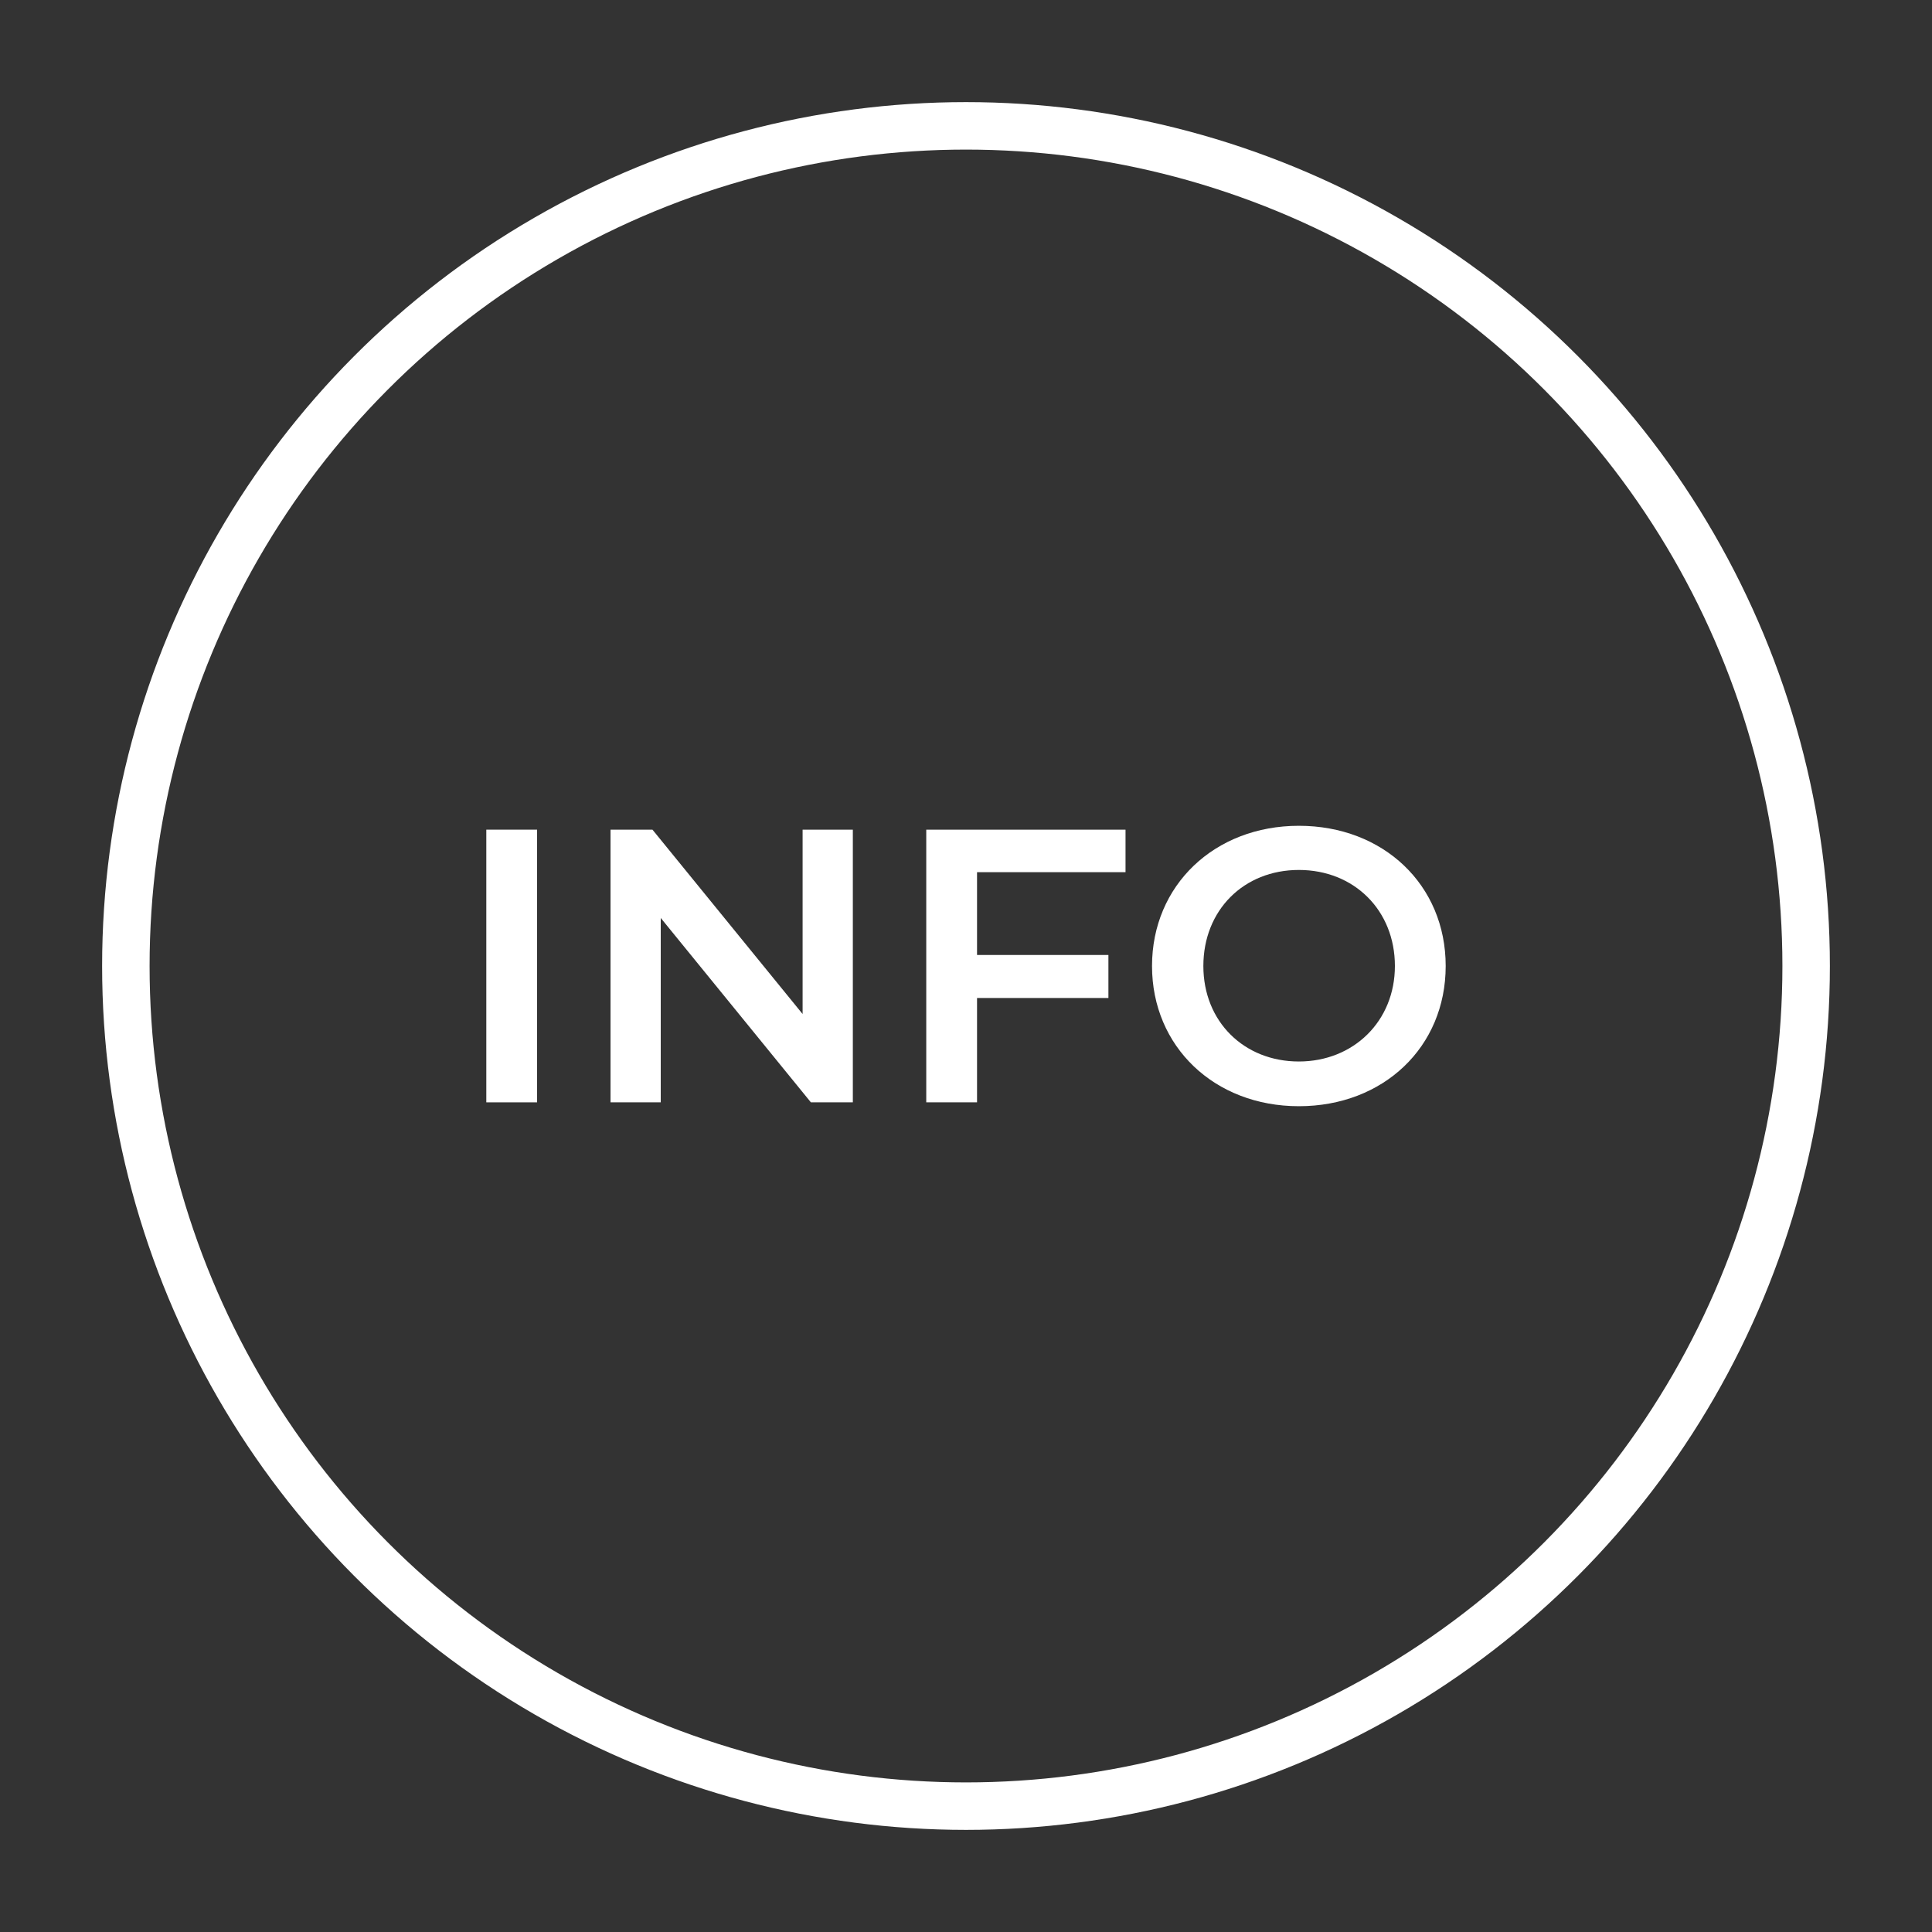
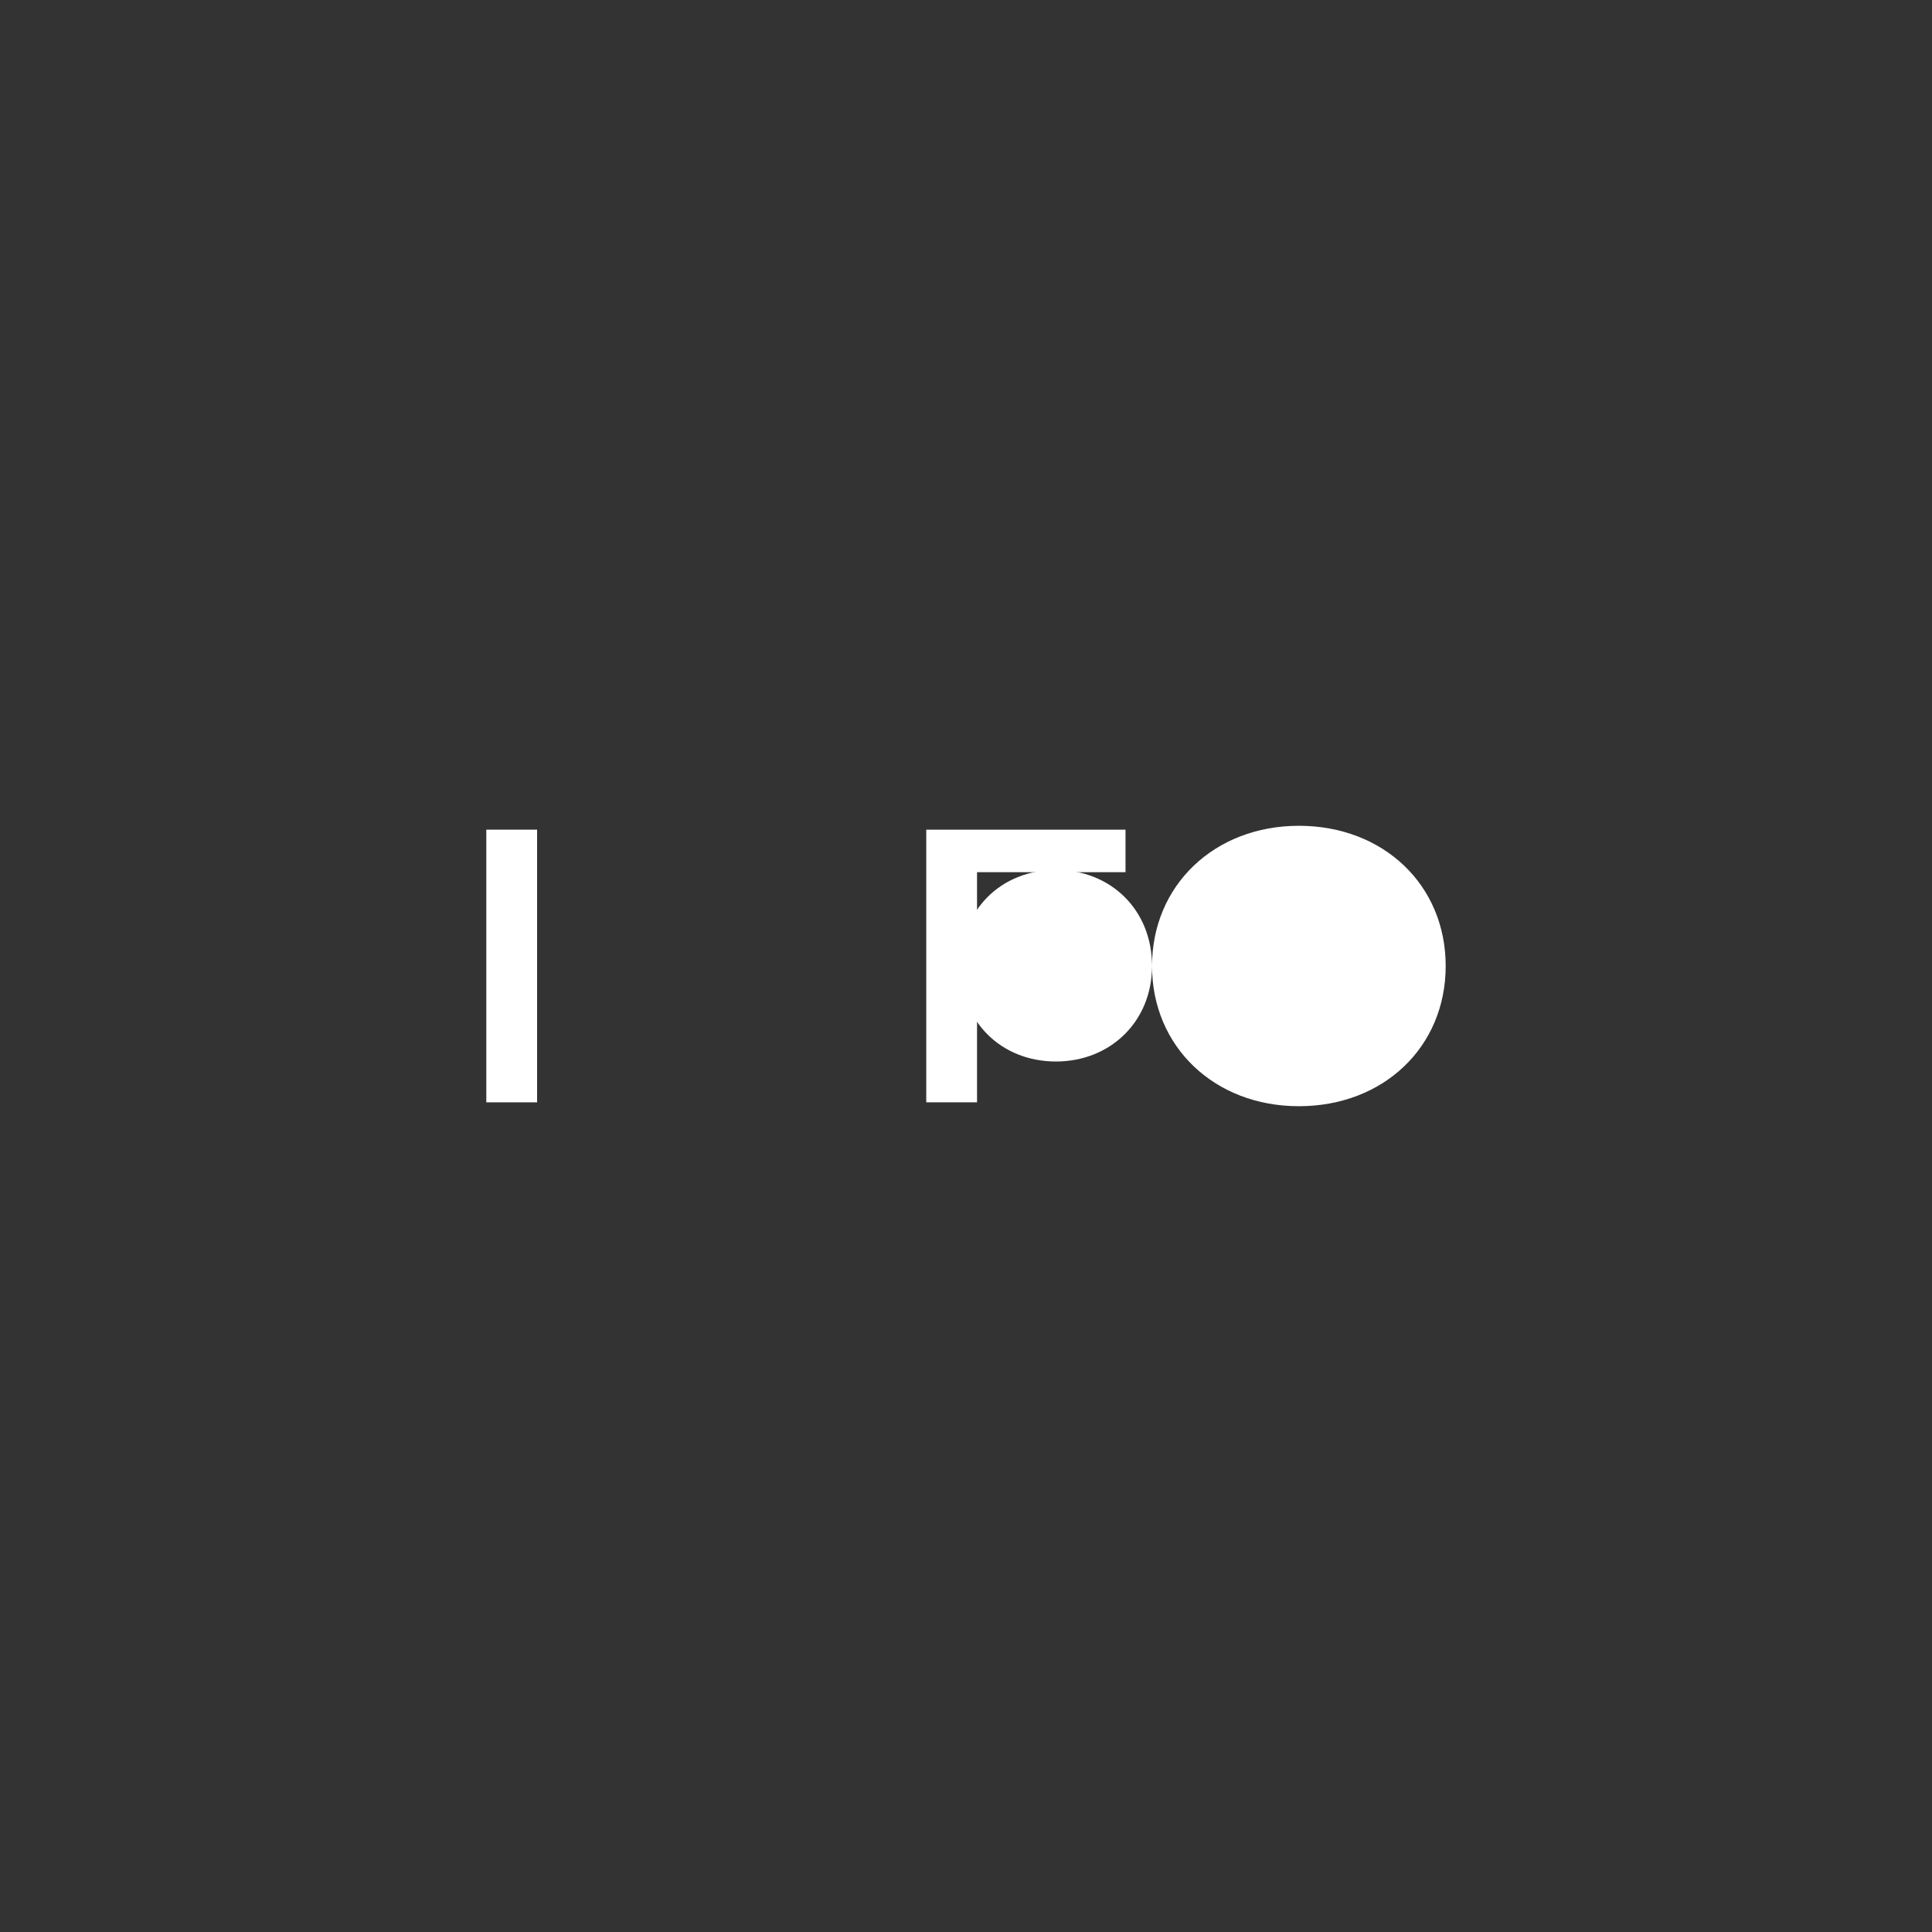
<svg xmlns="http://www.w3.org/2000/svg" id="Livello_1" viewBox="0 0 35 35">
  <rect x="0" y="0" width="35" height="35" fill="#333333" stroke="none" />
  <defs>
    <style>.cls-1{fill:#fff;}.cls-2{fill:none;stroke:#fff;stroke-miterlimit:10;stroke-width:.86px;}</style>
  </defs>
-   <circle class="cls-2" cx="17.5" cy="17.5" r="15.22" />
  <g>
    <path class="cls-1" d="M8.81,15.03h.92v4.94h-.92v-4.94Z" />
-     <path class="cls-1" d="M15.45,15.03v4.94h-.76l-2.72-3.34v3.34h-.91v-4.94h.76l2.72,3.34v-3.34h.91Z" />
    <path class="cls-1" d="M17.7,15.8v1.5h2.38v.78h-2.38v1.89h-.92v-4.94h3.61v.77h-2.69Z" />
-     <path class="cls-1" d="M20.87,17.5c0-1.46,1.13-2.54,2.66-2.54s2.66,1.07,2.66,2.54-1.13,2.54-2.66,2.54-2.66-1.08-2.66-2.54Zm4.4,0c0-1.01-.74-1.74-1.74-1.74s-1.73,.73-1.73,1.74,.74,1.73,1.73,1.73,1.74-.73,1.74-1.73Z" />
+     <path class="cls-1" d="M20.87,17.5c0-1.46,1.13-2.54,2.66-2.54s2.66,1.07,2.66,2.54-1.13,2.54-2.66,2.54-2.66-1.08-2.66-2.54Zc0-1.01-.74-1.74-1.74-1.74s-1.73,.73-1.73,1.74,.74,1.73,1.73,1.73,1.74-.73,1.74-1.73Z" />
  </g>
</svg>